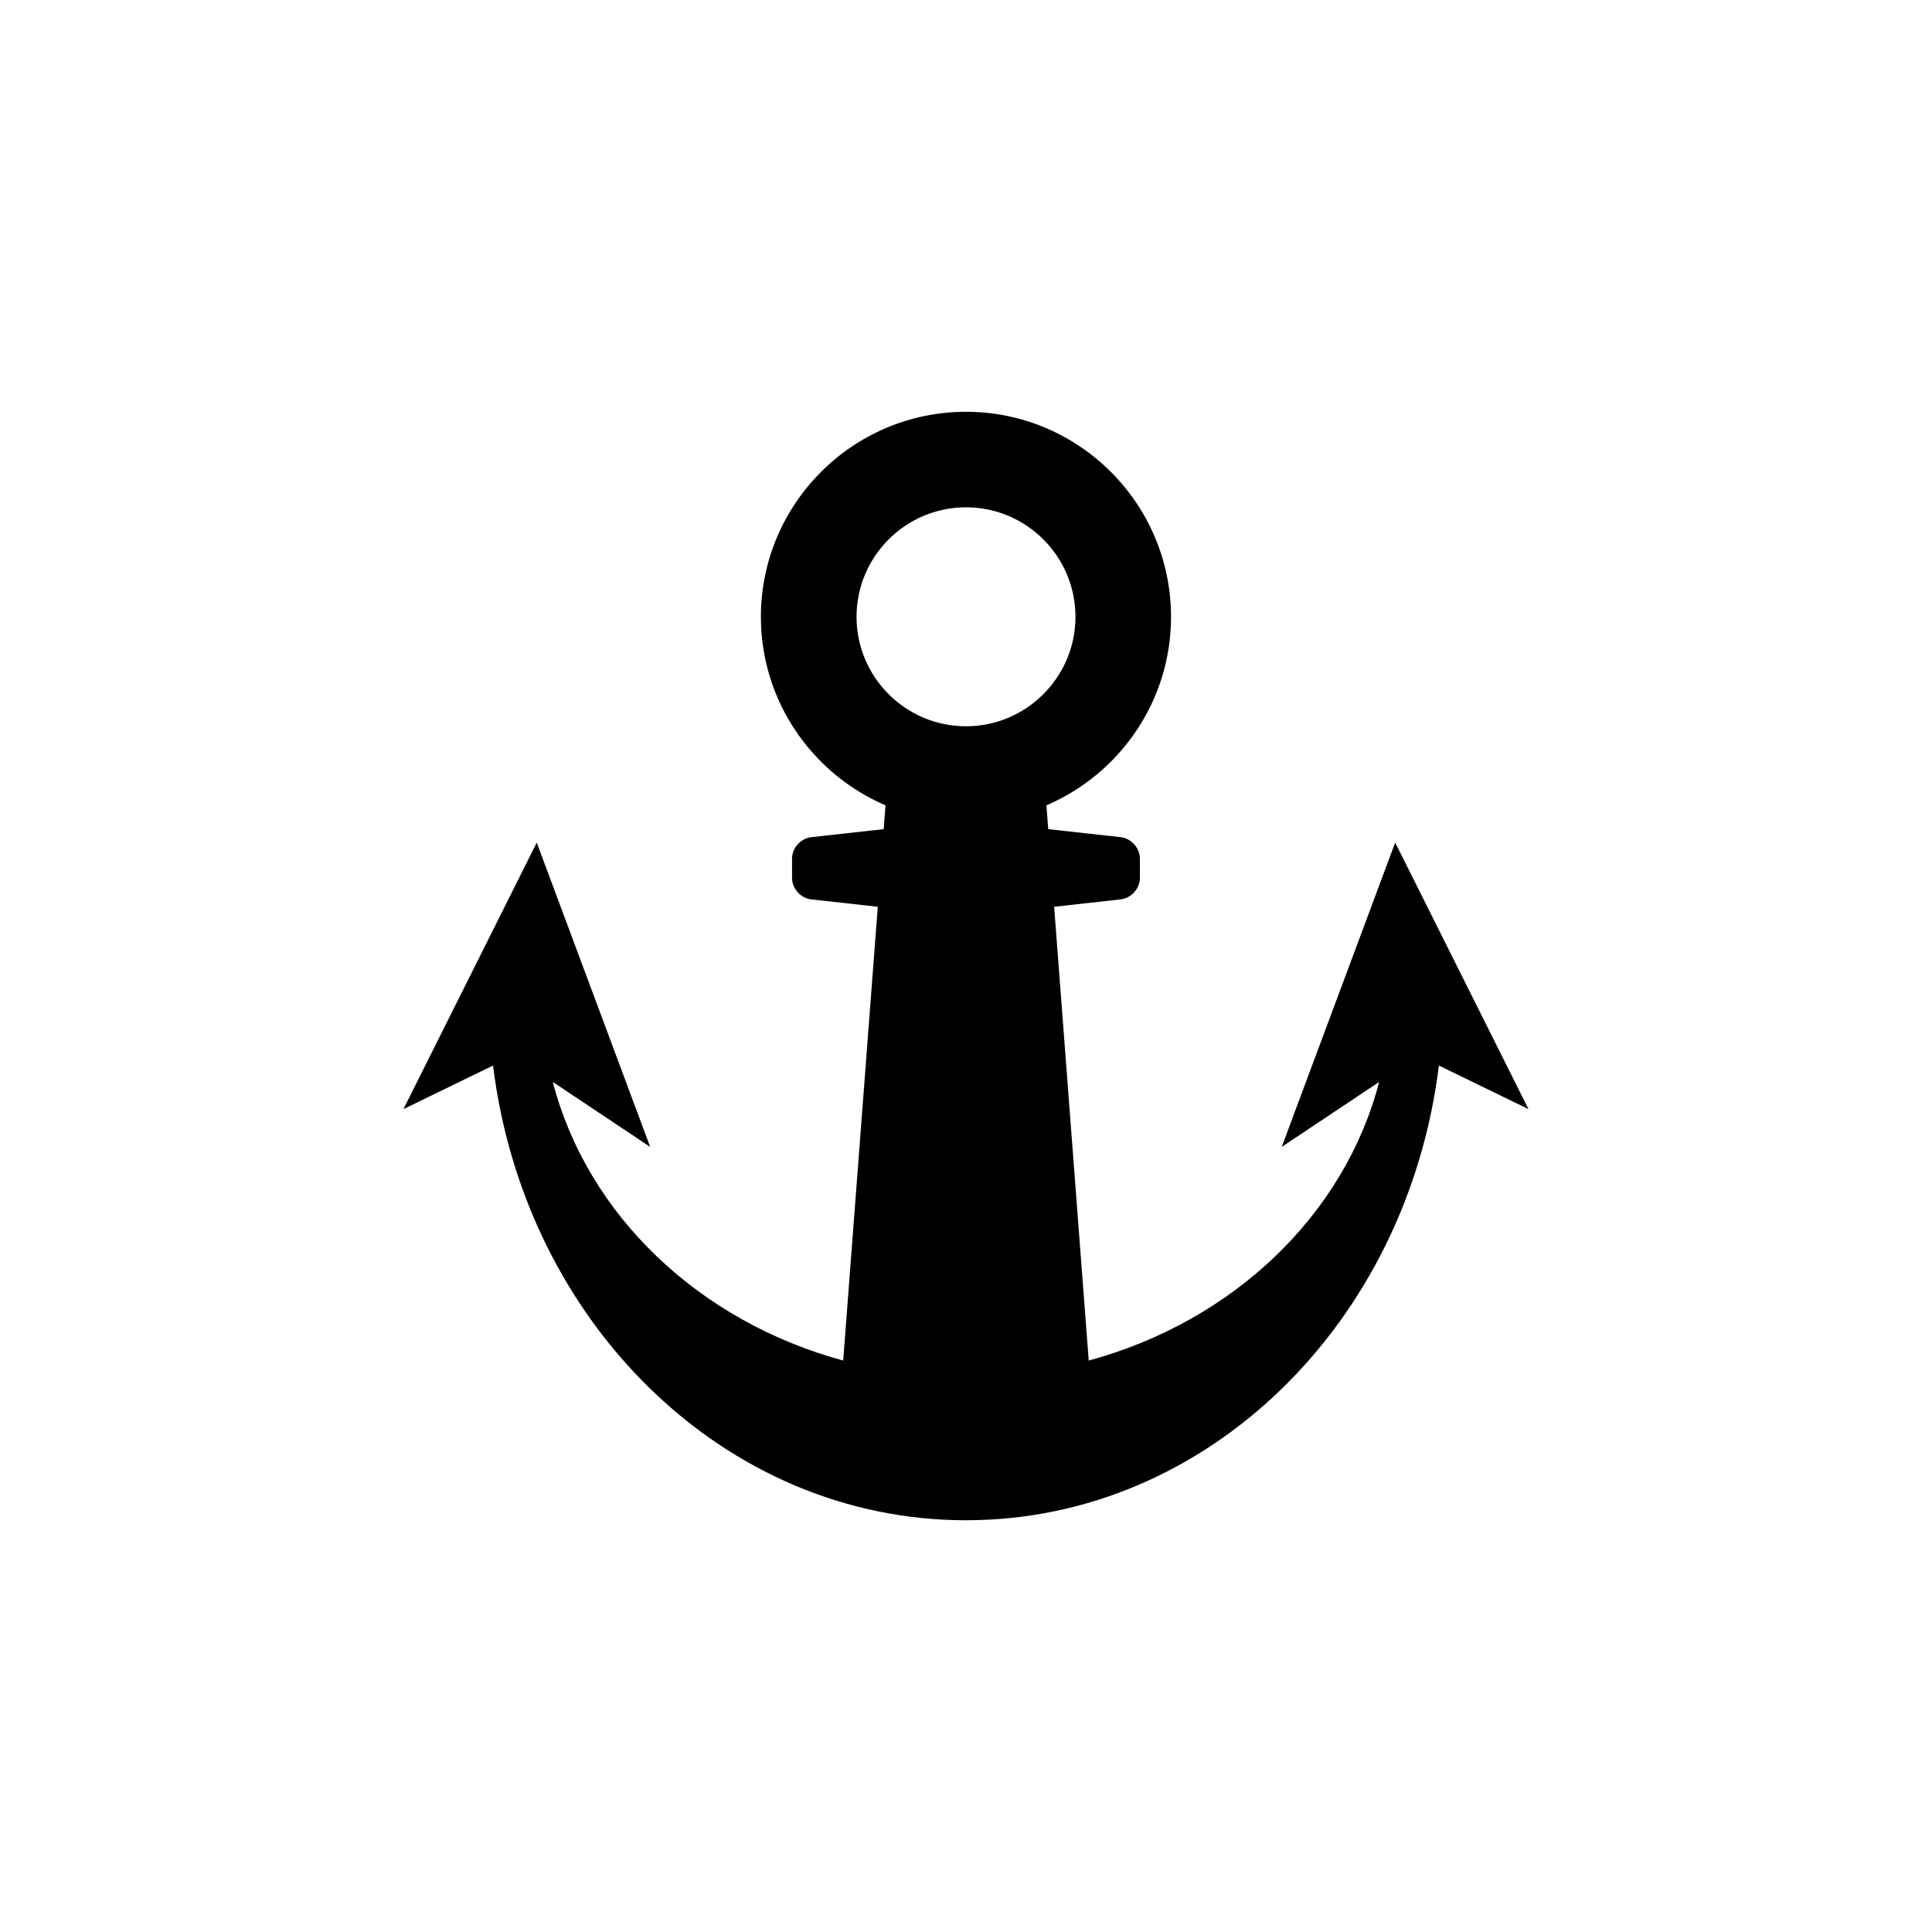
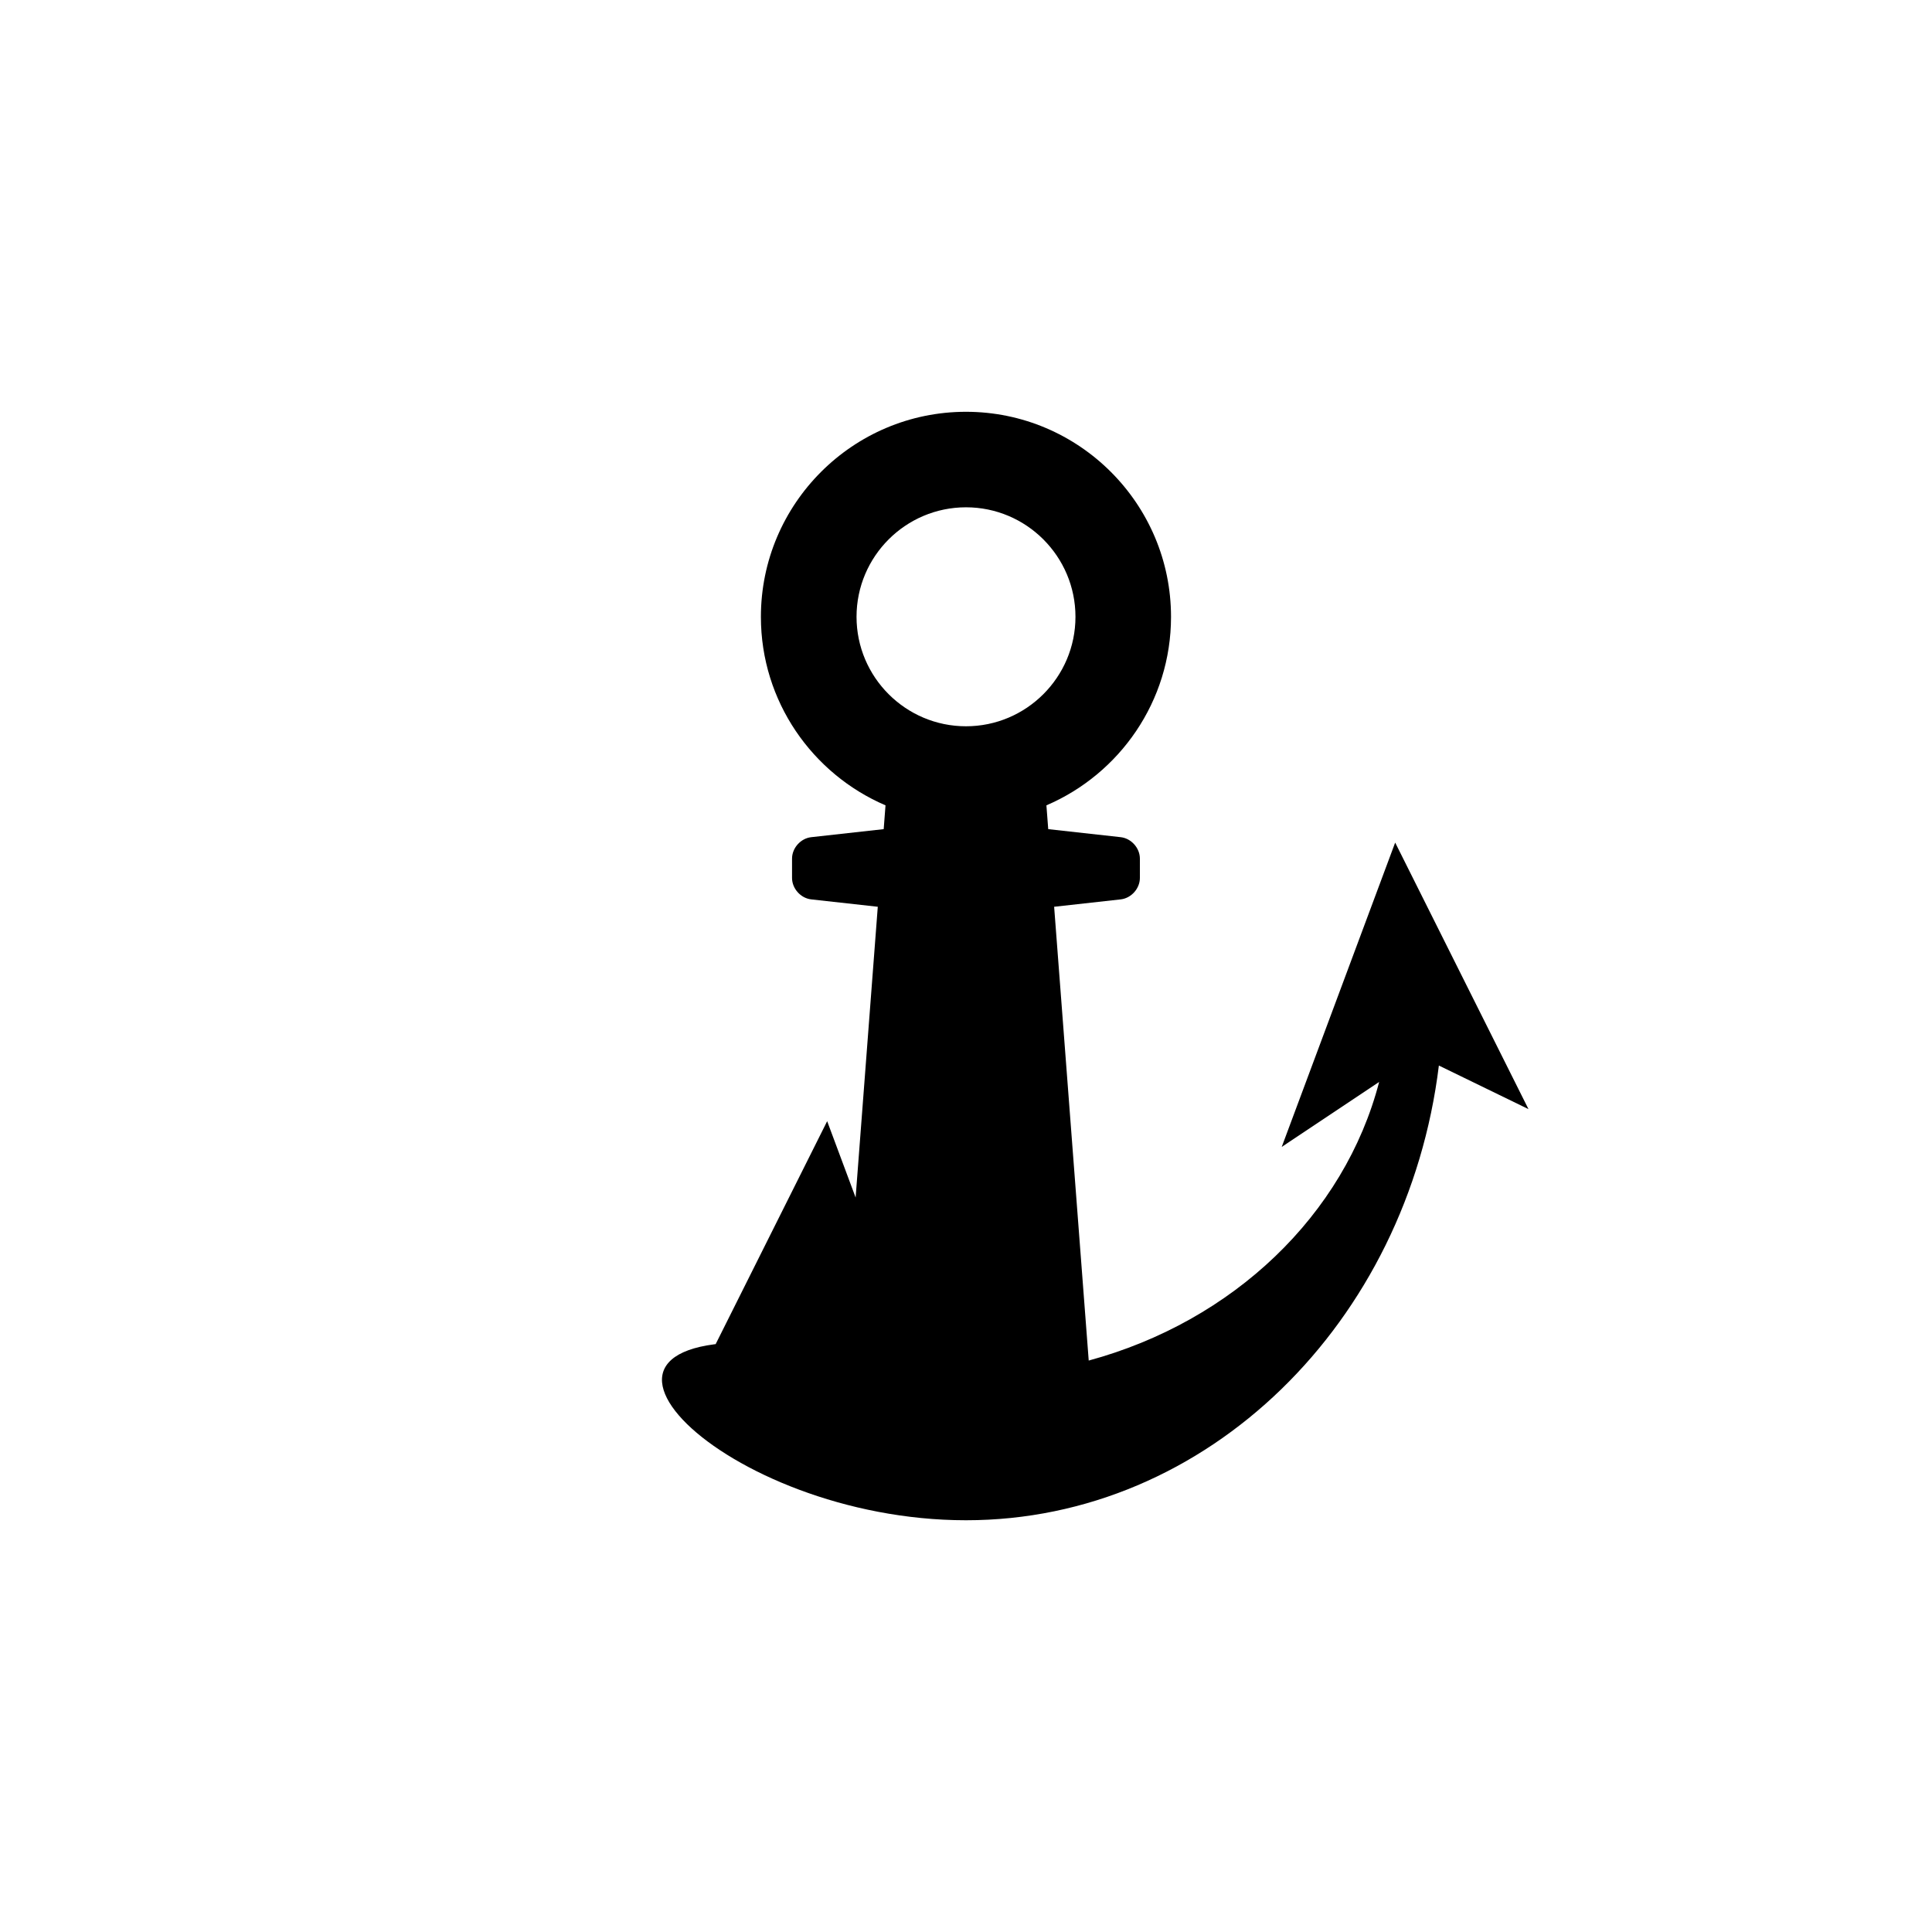
<svg xmlns="http://www.w3.org/2000/svg" version="1.1" id="Layer_1" x="0px" y="0px" width="50px" height="50px" viewBox="0 0 50 50" enable-background="new 0 0 50 50" xml:space="preserve">
-   <path d="M36.107,21.806l-2.936,7.876l2.521-1.681c-0.896,3.445-3.783,6.197-7.516,7.21l-0.895-11.744l1.722-0.191  c0.273-0.03,0.497-0.28,0.497-0.555v-0.5c0-0.275-0.224-0.525-0.497-0.555l-1.875-0.208l-0.047-0.616  c1.894-0.811,3.225-2.692,3.225-4.878c0-2.926-2.381-5.307-5.307-5.307s-5.307,2.381-5.307,5.307c0,2.187,1.332,4.067,3.225,4.878  l-0.047,0.616l-1.875,0.208c-0.273,0.03-0.497,0.28-0.497,0.555v0.5c0,0.275,0.224,0.525,0.497,0.555l1.722,0.191l-0.895,11.744  c-3.733-1.013-6.621-3.765-7.516-7.21l2.521,1.681l-2.936-7.876l-3.45,6.898l2.319-1.128C13.577,34.218,18.738,39.344,25,39.344  s11.423-5.125,12.238-11.768l2.319,1.128L36.107,21.806z M22.167,15.963c0-1.563,1.271-2.834,2.833-2.834s2.833,1.271,2.833,2.834  c0,1.562-1.271,2.833-2.833,2.833S22.167,17.525,22.167,15.963z" />
+   <path d="M36.107,21.806l-2.936,7.876l2.521-1.681c-0.896,3.445-3.783,6.197-7.516,7.21l-0.895-11.744l1.722-0.191  c0.273-0.03,0.497-0.28,0.497-0.555v-0.5c0-0.275-0.224-0.525-0.497-0.555l-1.875-0.208l-0.047-0.616  c1.894-0.811,3.225-2.692,3.225-4.878c0-2.926-2.381-5.307-5.307-5.307s-5.307,2.381-5.307,5.307c0,2.187,1.332,4.067,3.225,4.878  l-0.047,0.616l-1.875,0.208c-0.273,0.03-0.497,0.28-0.497,0.555v0.5c0,0.275,0.224,0.525,0.497,0.555l1.722,0.191l-0.895,11.744  l2.521,1.681l-2.936-7.876l-3.45,6.898l2.319-1.128C13.577,34.218,18.738,39.344,25,39.344  s11.423-5.125,12.238-11.768l2.319,1.128L36.107,21.806z M22.167,15.963c0-1.563,1.271-2.834,2.833-2.834s2.833,1.271,2.833,2.834  c0,1.562-1.271,2.833-2.833,2.833S22.167,17.525,22.167,15.963z" />
</svg>